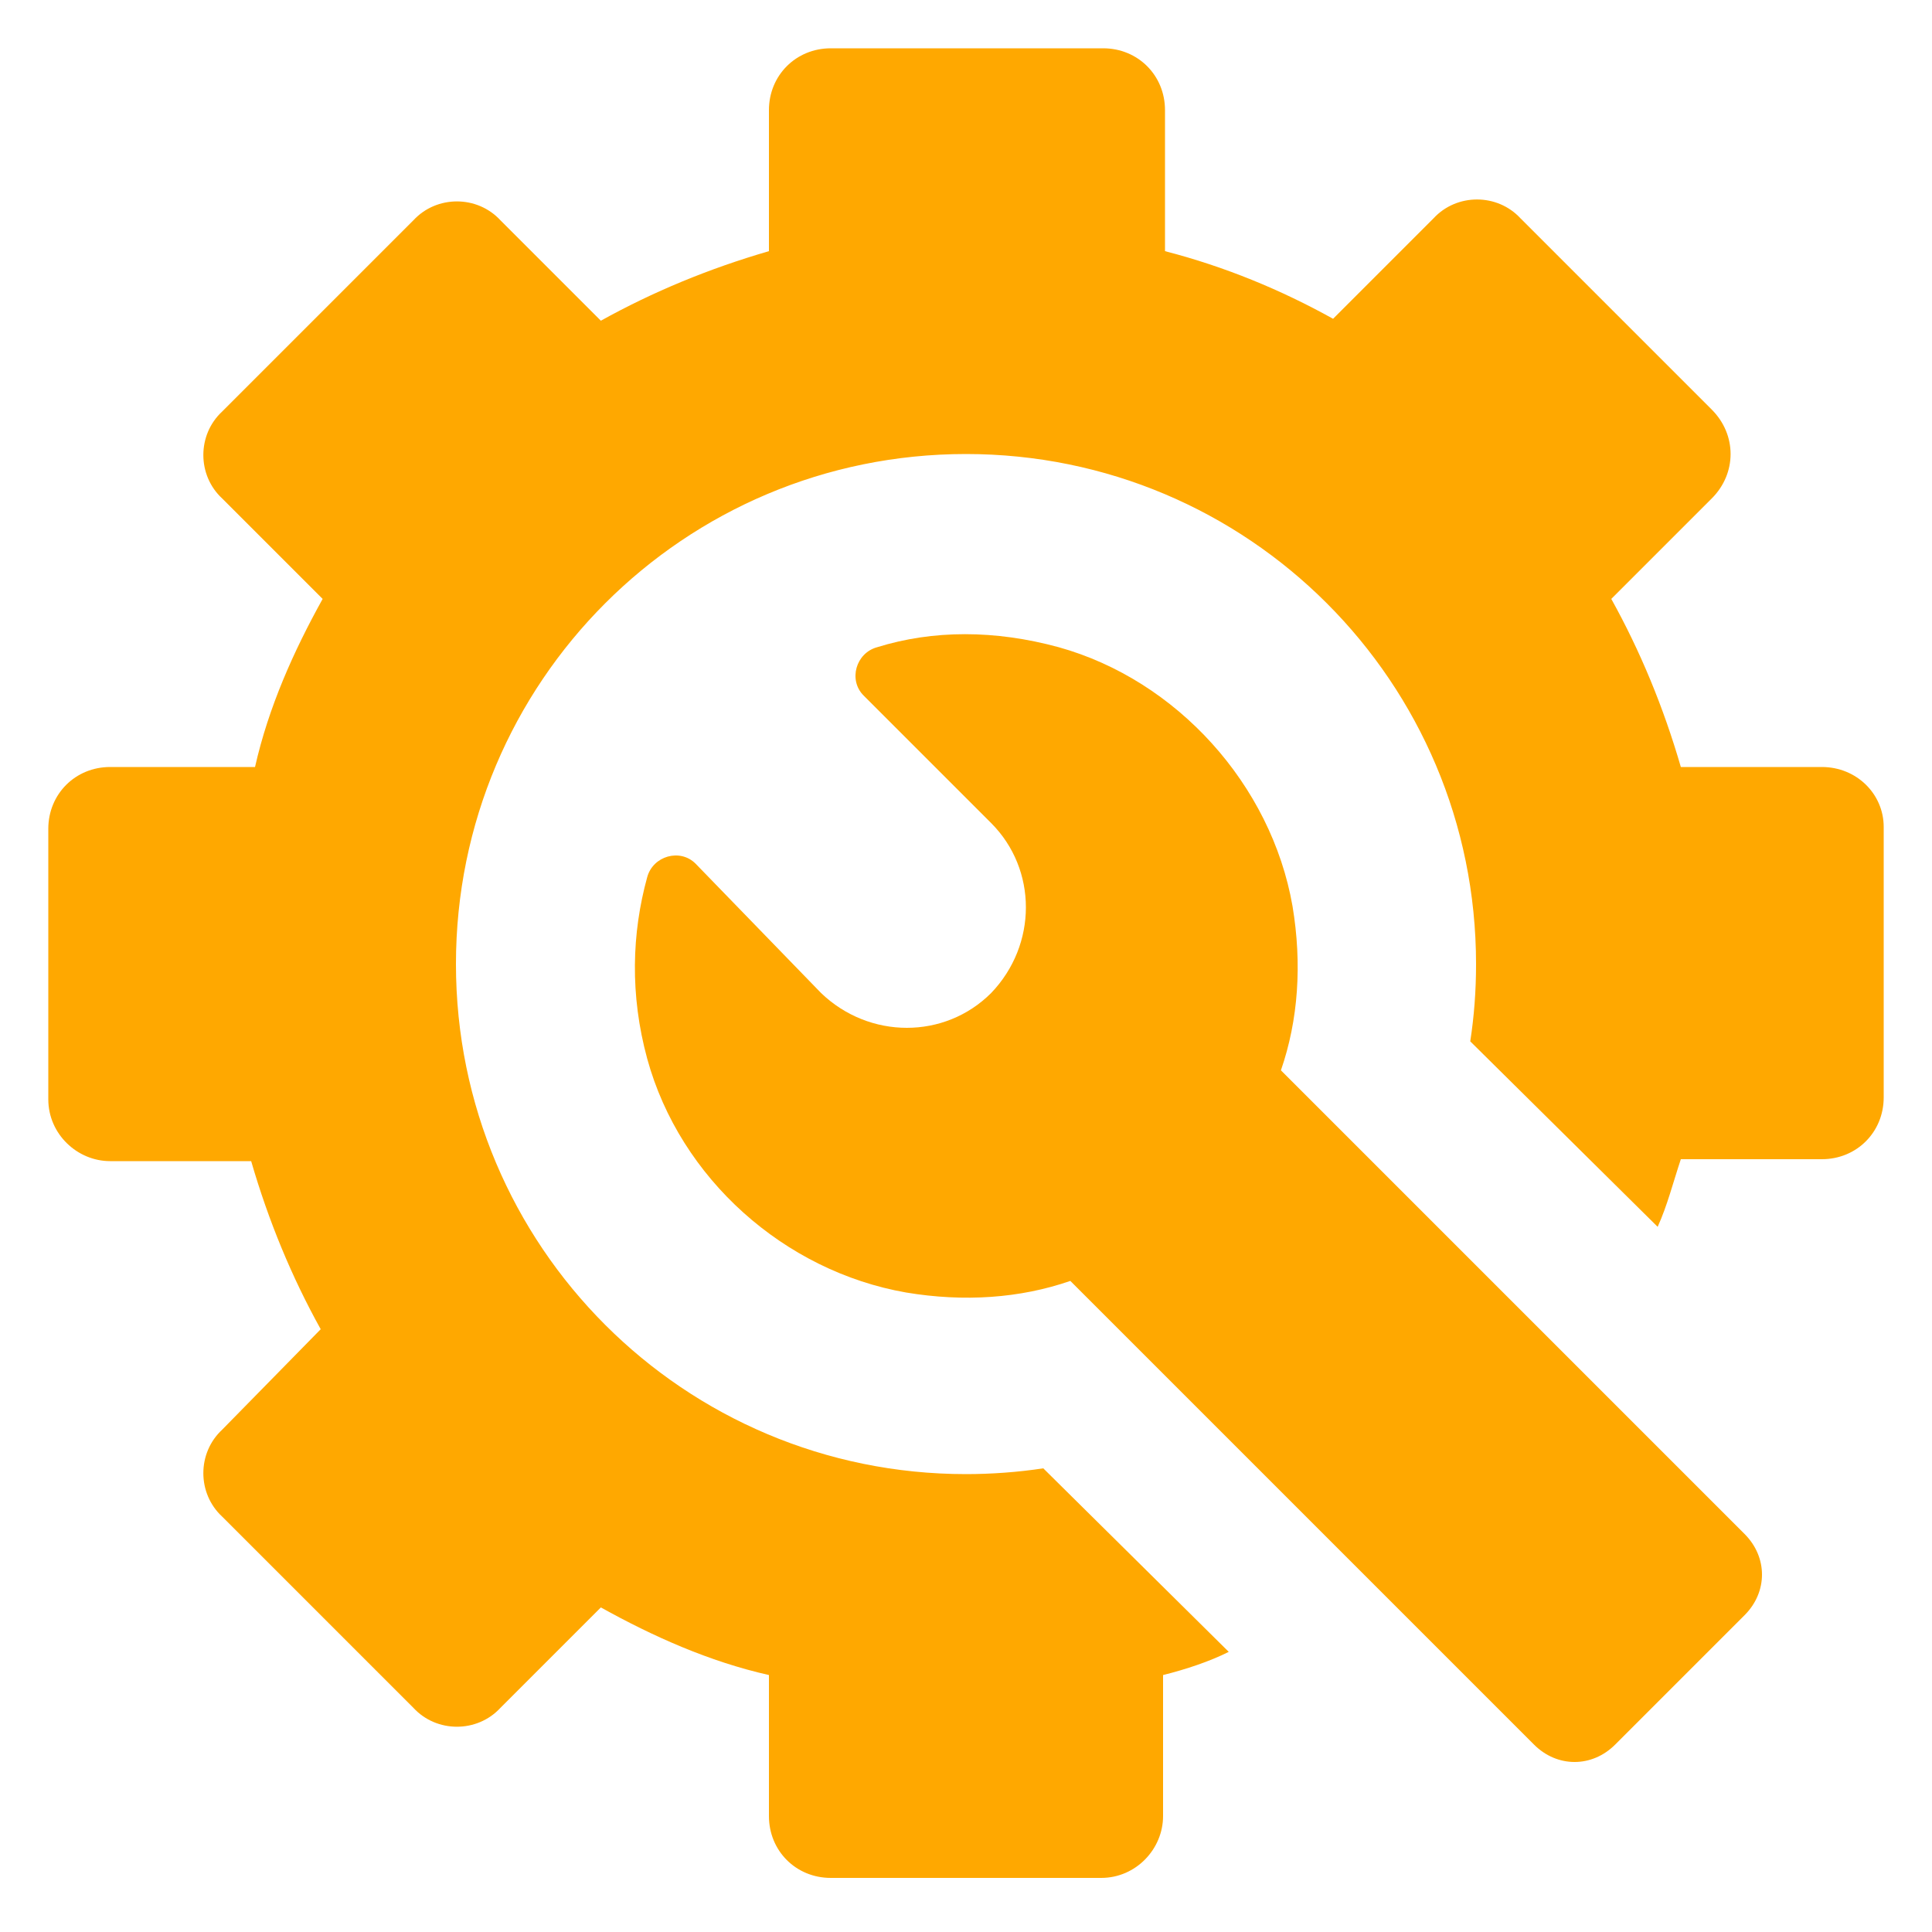
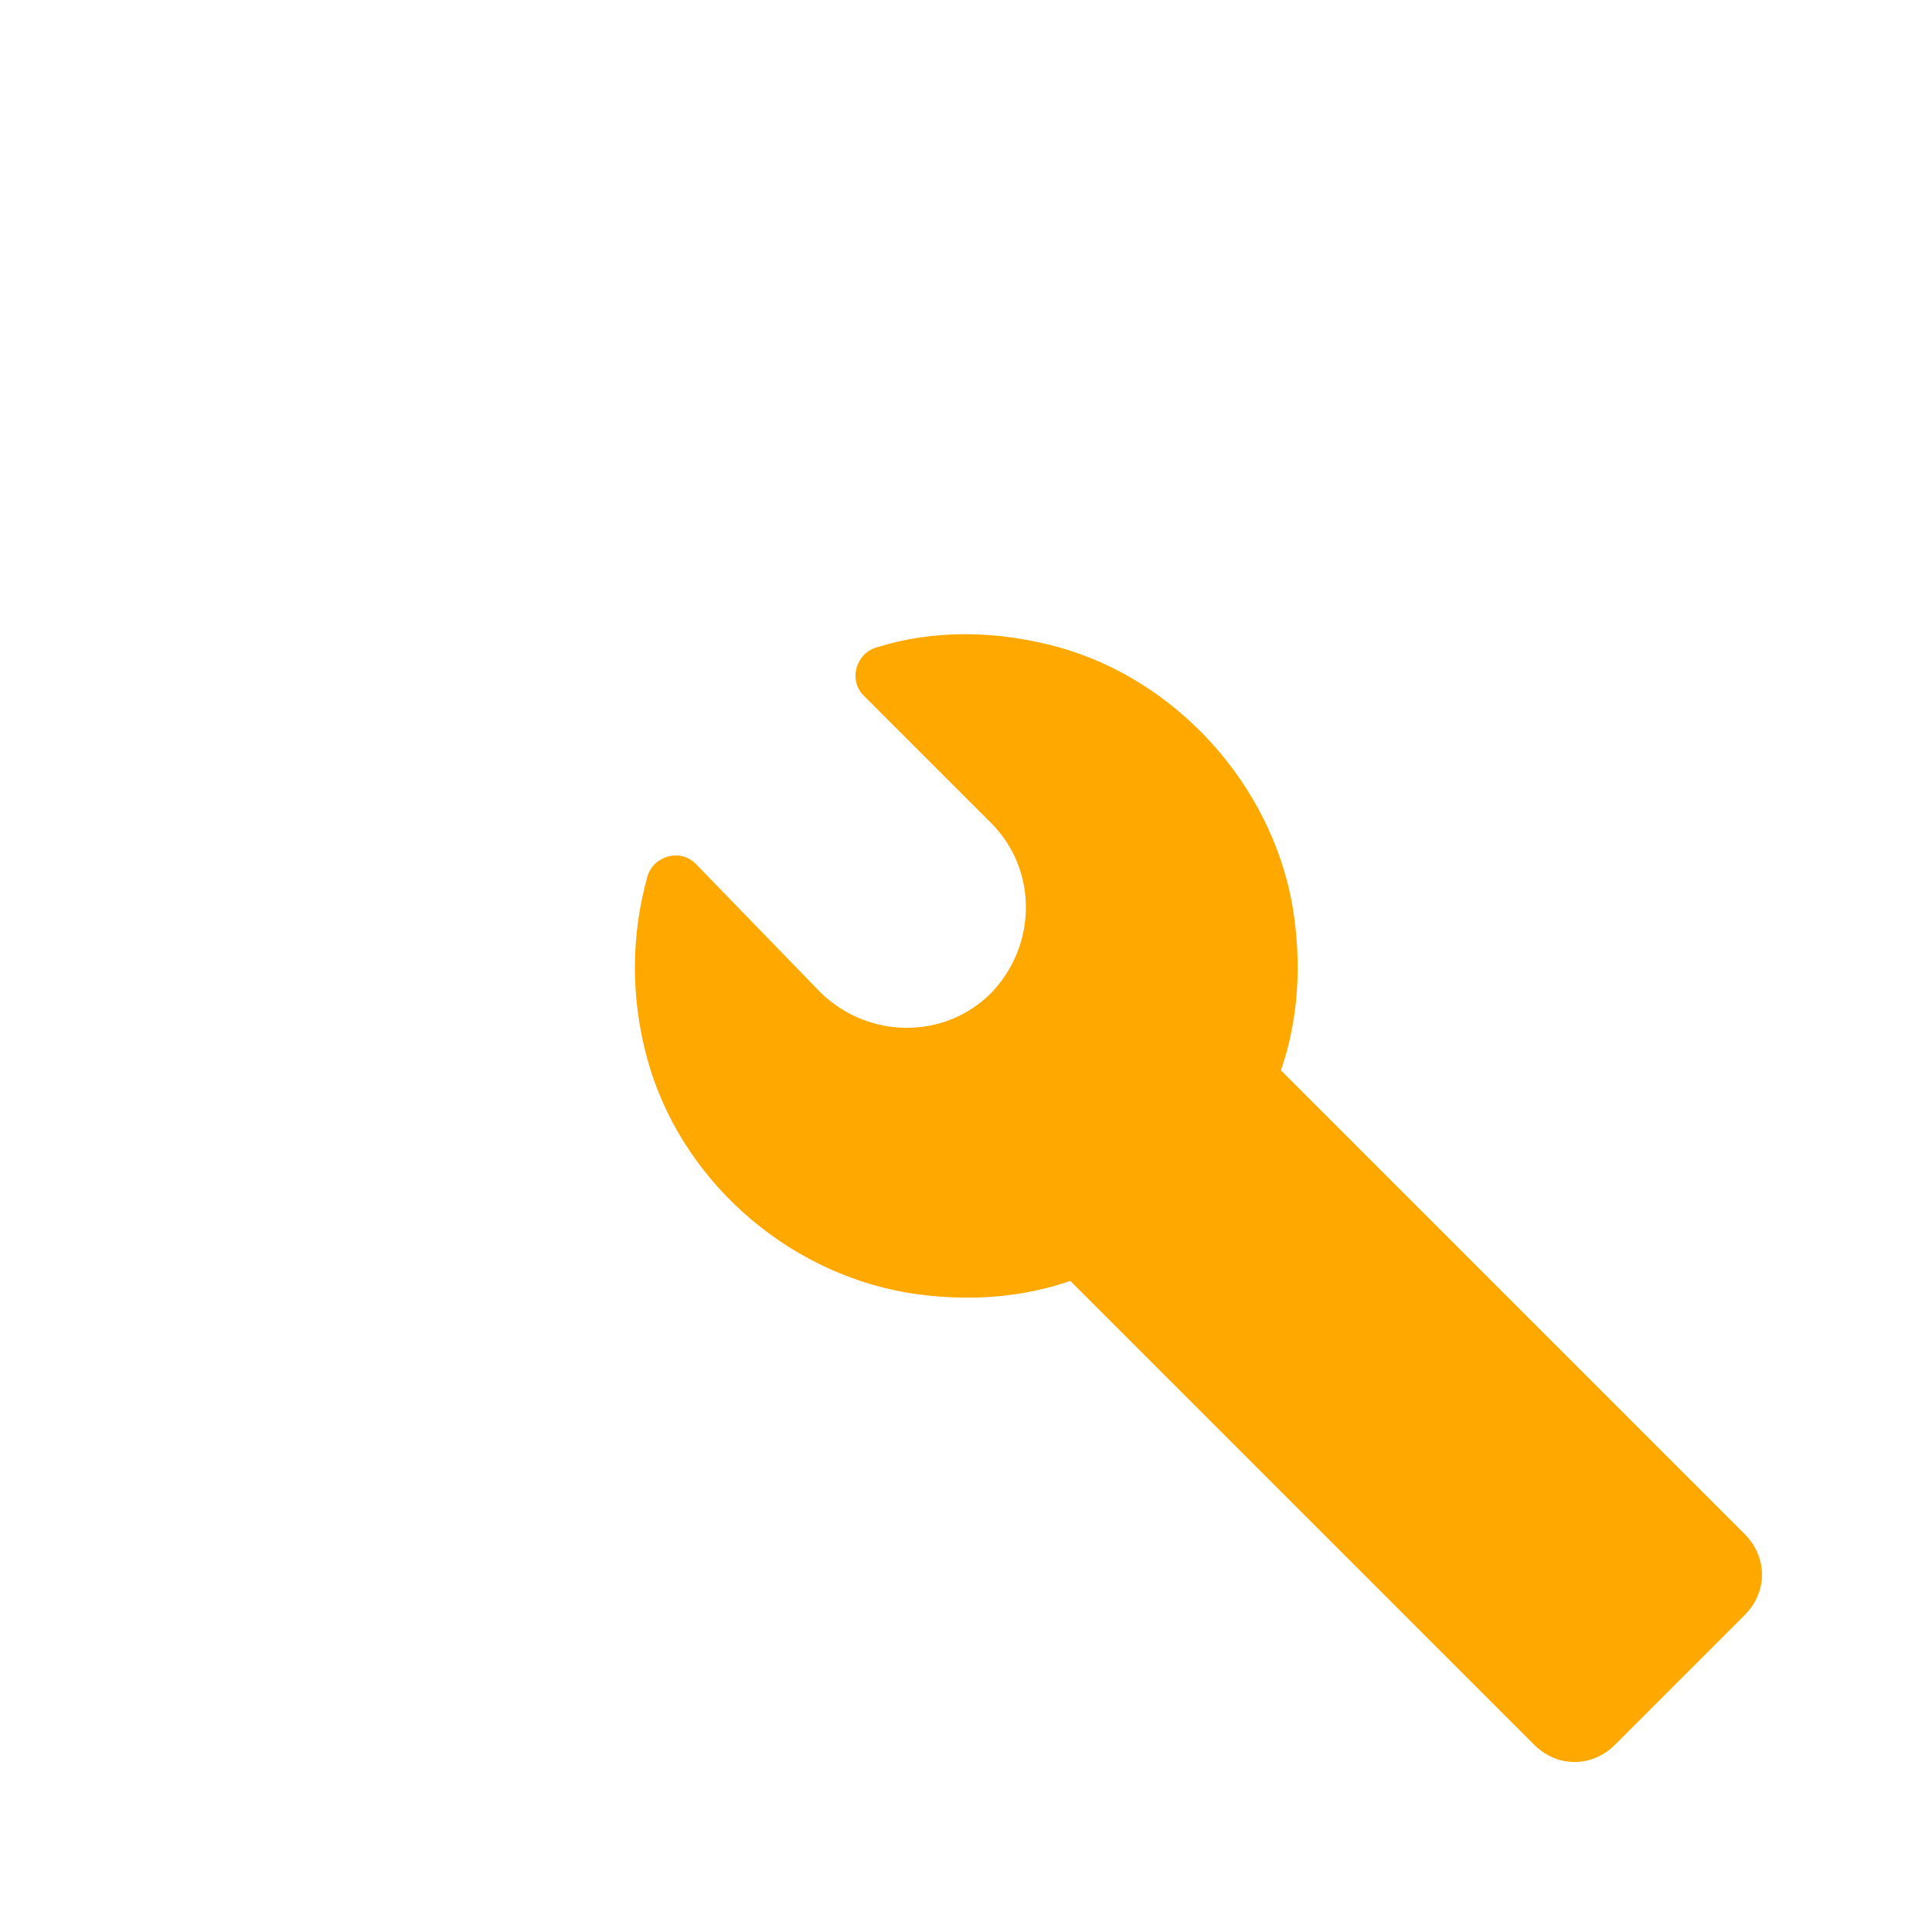
<svg xmlns="http://www.w3.org/2000/svg" width="50" height="50" viewBox="0 0 50 50" fill="none">
  <g clip-path="url(#clip0_44_26)">
-     <path d="M47.15 19.85H43.5C43.05 18.3 42.45 16.85 41.7 15.5L44.3 12.9C44.95 12.25 44.95 11.25 44.3 10.6L39.35 5.65C38.75 5 37.7 5 37.1 5.65L34.5 8.25C33.15 7.5 31.7 6.9 30.15 6.5V2.85C30.15 1.95 29.45 1.25 28.55 1.25H21.5C20.6 1.25 19.9 1.95 19.9 2.85V6.5C18.35 6.95 16.9 7.55 15.55 8.3L12.95 5.7C12.35 5.05 11.3 5.05 10.7 5.7L5.75 10.65C5.1 11.25 5.1 12.3 5.75 12.9L8.35 15.5C7.6 16.85 6.95 18.3 6.6 19.85H2.85C1.95 19.85 1.25 20.55 1.25 21.45V28.45C1.25 29.35 2 30.05 2.85 30.05H6.5C6.95 31.6 7.55 33.05 8.3 34.4L5.75 37C5.1 37.6 5.1 38.65 5.75 39.25L10.7 44.2C11.3 44.85 12.35 44.85 12.95 44.2L15.55 41.6C16.9 42.35 18.35 43 19.9 43.35V47C19.9 47.9 20.6 48.6 21.5 48.6H28.5C29.4 48.6 30.1 47.85 30.1 47V43.35C30.7 43.2 31.3 43 31.8 42.75L27 38C26.35 38.1 25.65 38.15 25 38.15C17.7 38.15 11.8 32.25 11.8 24.95C11.8 17.65 17.7 11.75 25 11.75C32.3 11.75 38.2 17.65 38.2 24.95C38.2 25.65 38.15 26.3 38.05 26.95L42.9 31.75C43.15 31.2 43.3 30.6 43.5 30H47.15C48.05 30 48.75 29.3 48.75 28.4V21.4C48.75 20.55 48.05 19.85 47.15 19.85Z" fill="#FFA800" />
    <path d="M33.15 27.7C33.6 26.4 33.7 24.95 33.45 23.45C32.9 20.3 30.45 17.6 27.4 16.75C25.75 16.3 24.15 16.3 22.7 16.75C22.15 16.9 21.95 17.6 22.35 18L25.65 21.3C26.85 22.5 26.85 24.45 25.65 25.7C24.45 26.9 22.5 26.9 21.25 25.7L18 22.35C17.6 21.95 16.9 22.15 16.75 22.7C16.35 24.15 16.3 25.75 16.75 27.4C17.6 30.5 20.3 32.9 23.45 33.45C24.95 33.7 26.4 33.6 27.7 33.15L39.7 45.15C40.3 45.75 41.2 45.75 41.8 45.15L45.15 41.8C45.75 41.2 45.75 40.3 45.15 39.7L33.15 27.7Z" fill="#FFA800" />
  </g>
  <defs>
    <clipPath id="clip0_44_26">
      <rect width="50" height="50" fill="white" />
    </clipPath>
  </defs>
</svg>